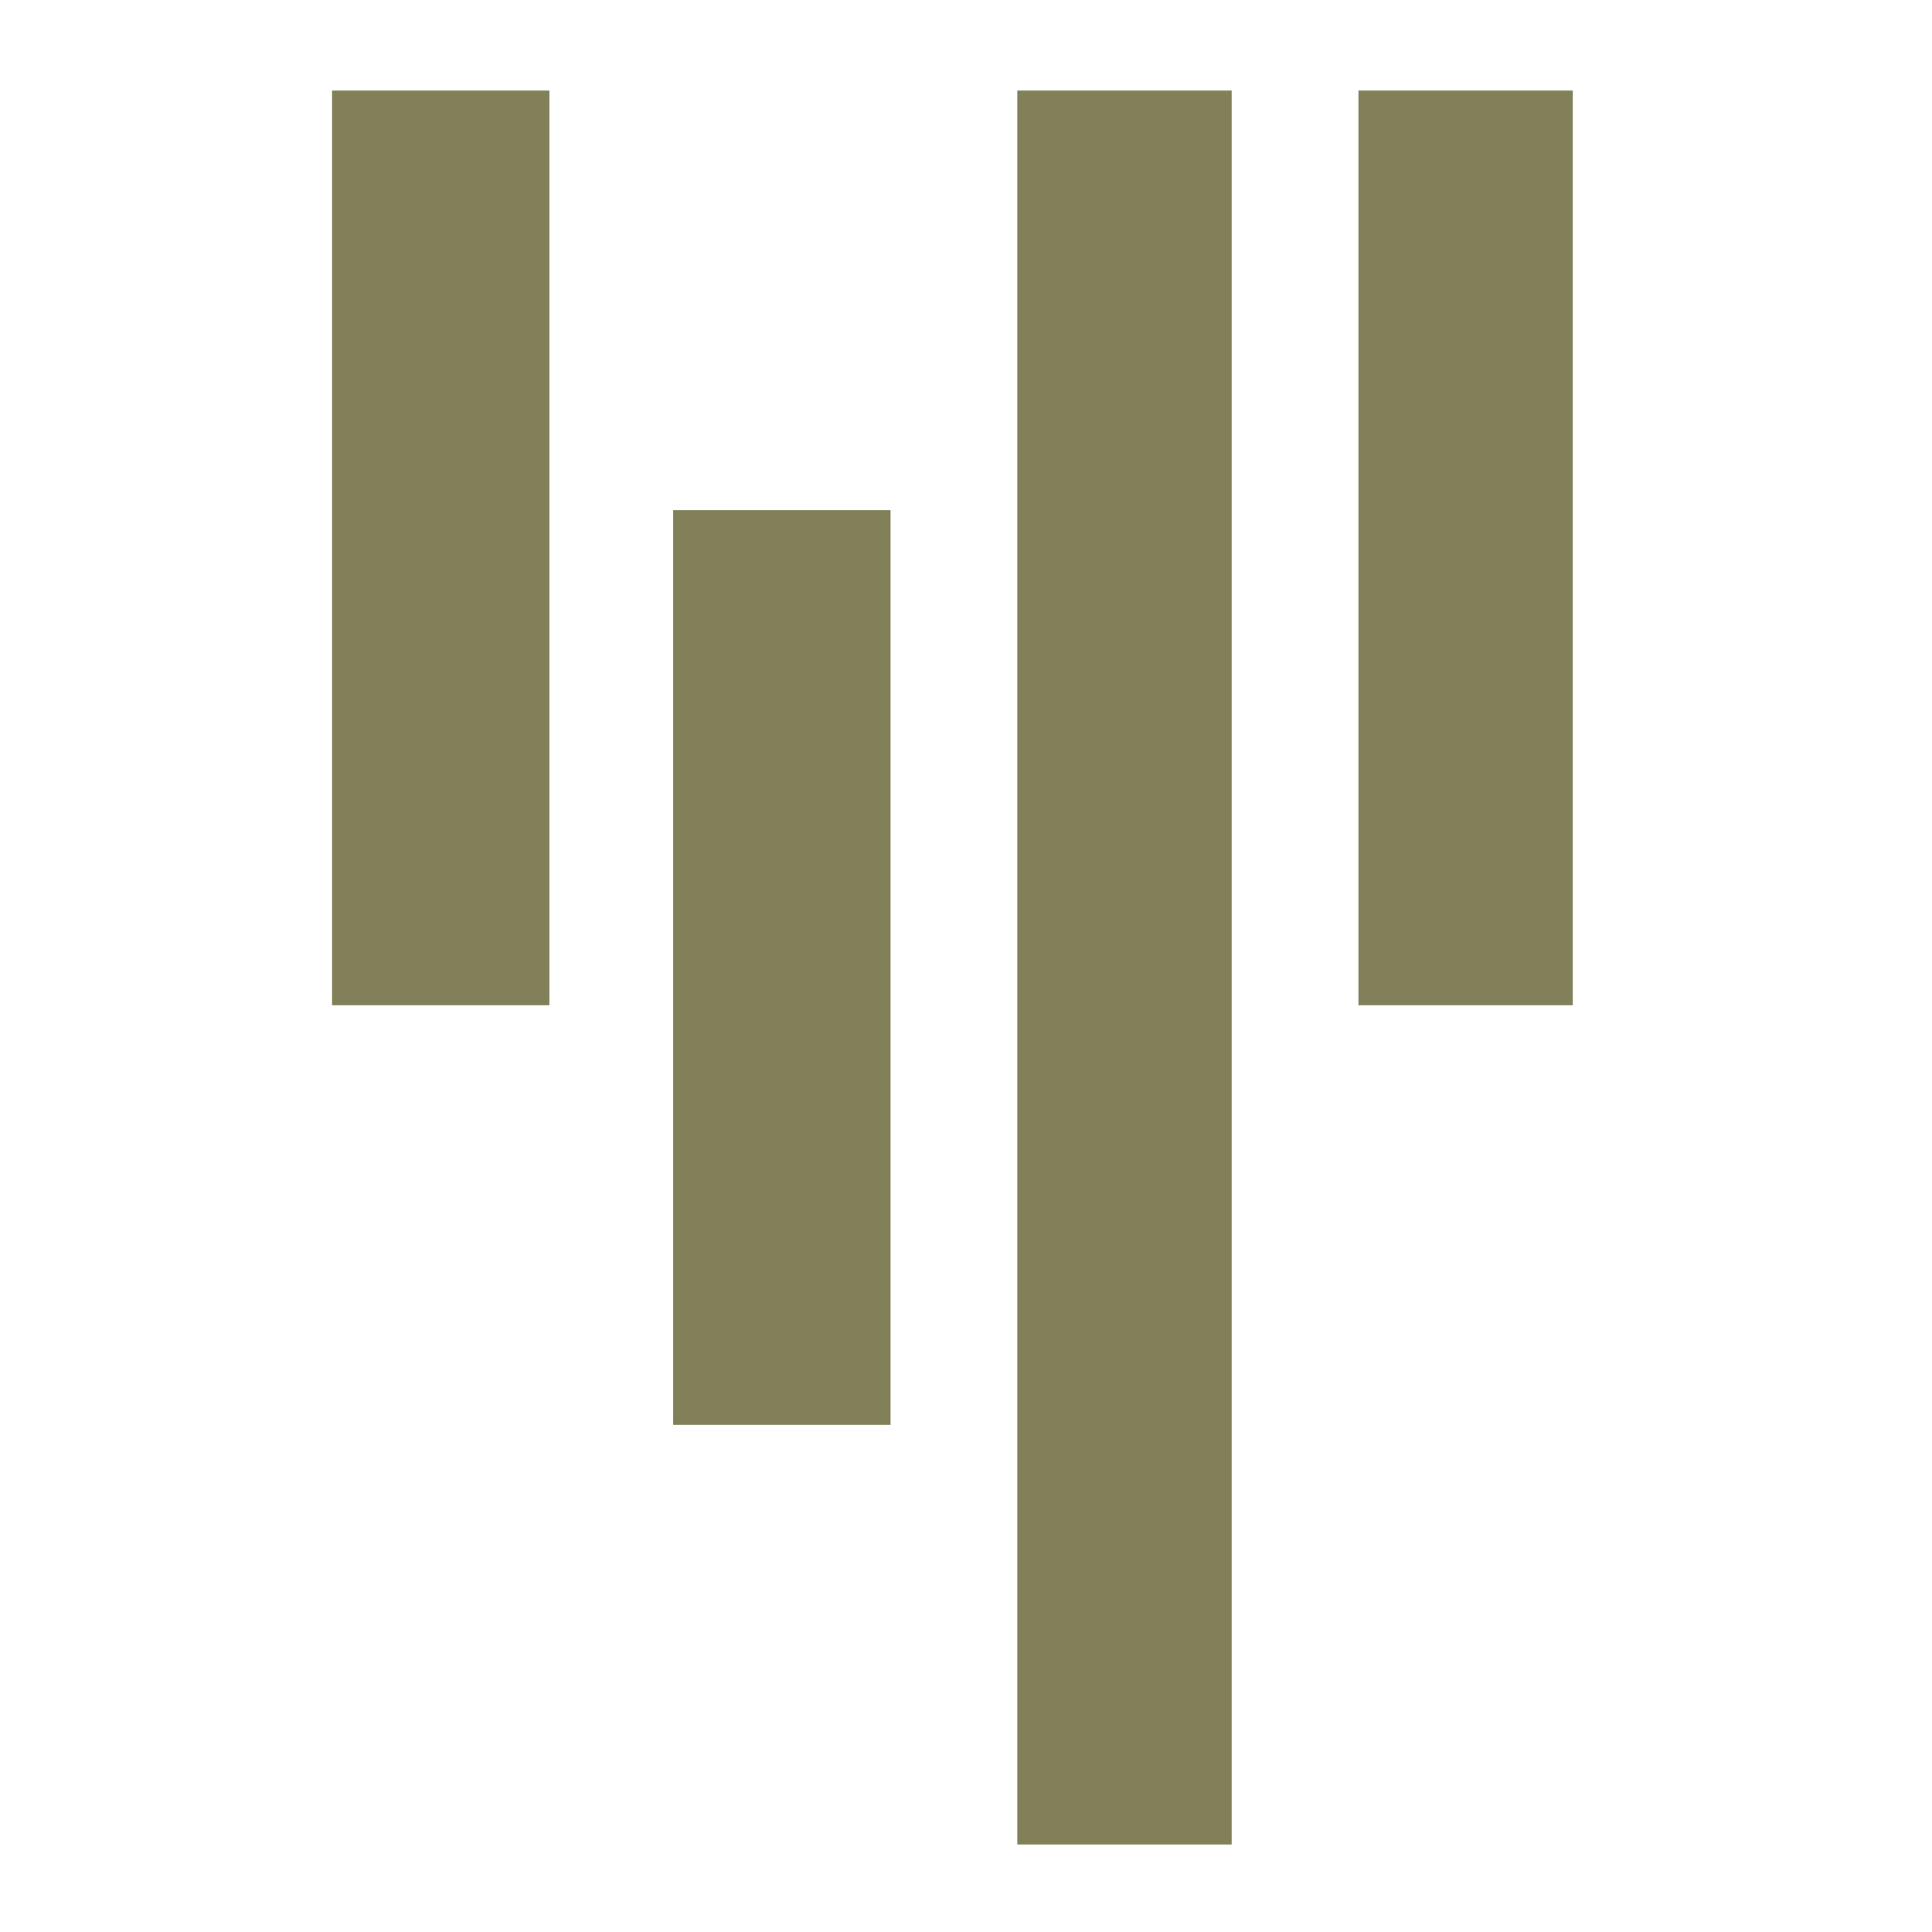
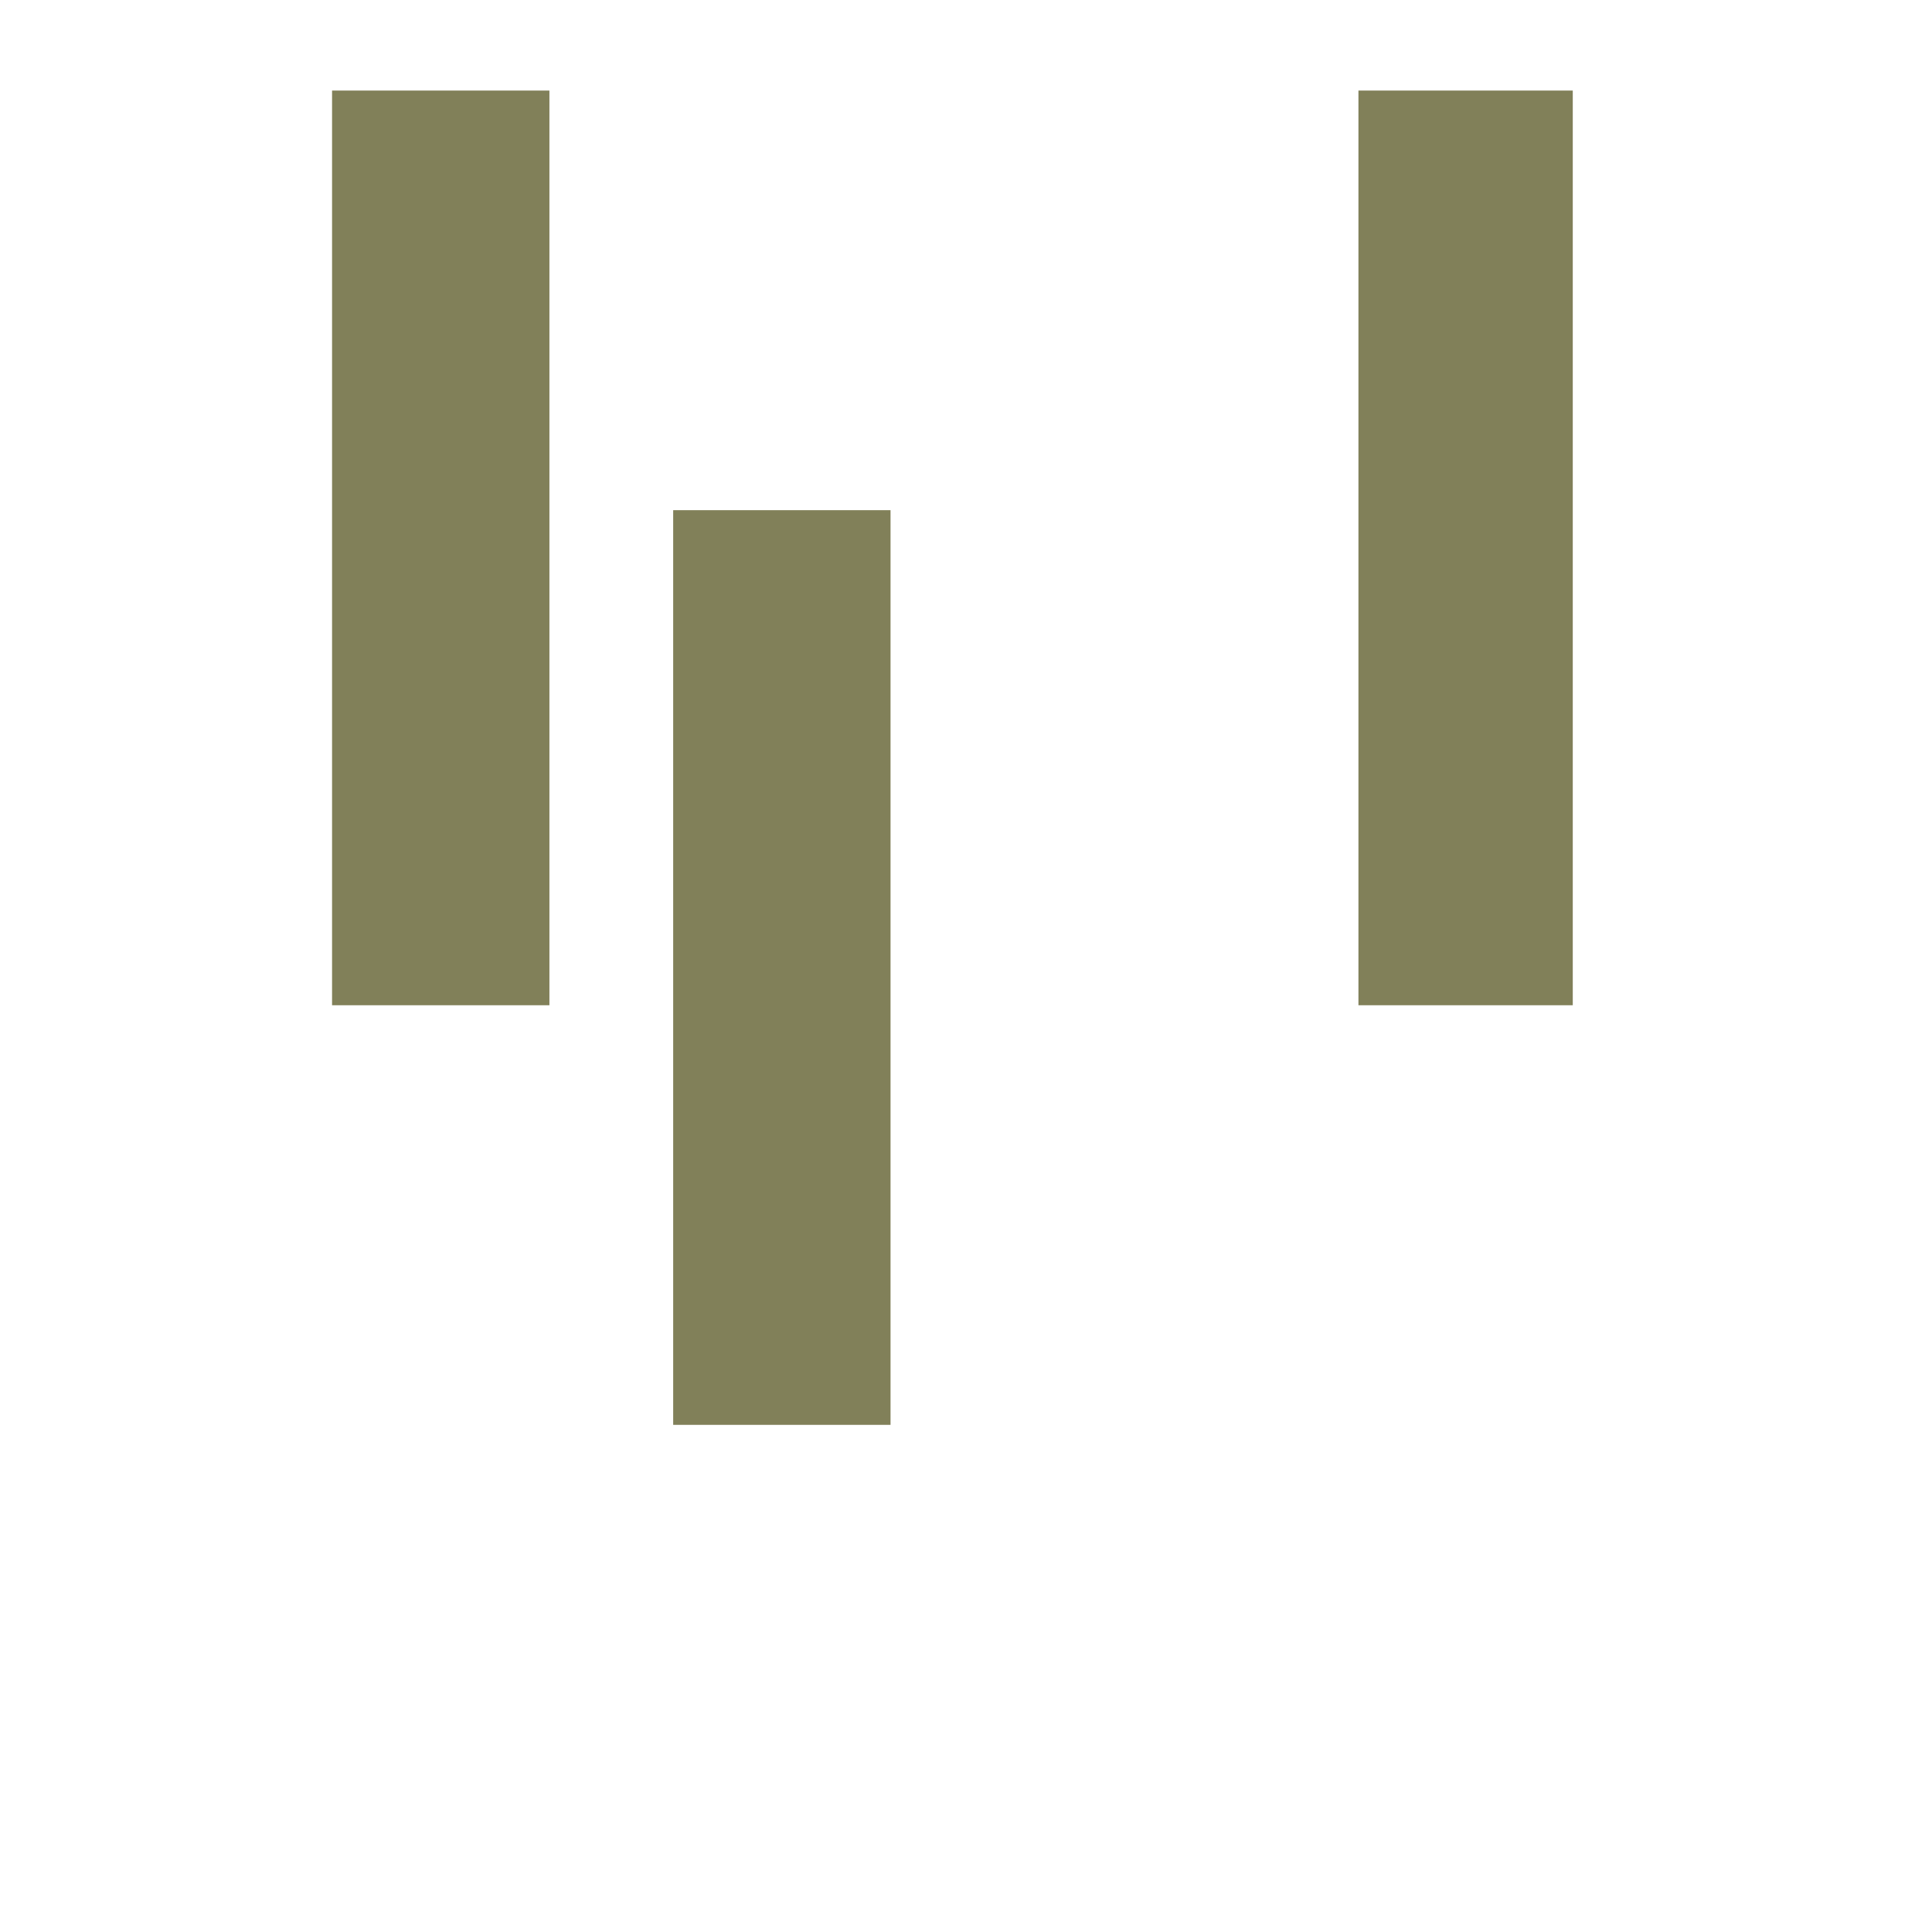
<svg xmlns="http://www.w3.org/2000/svg" version="1.1" id="Layer_1" x="0px" y="0px" viewBox="0 0 64 64" style="enable-background:new 0 0 64 64;" xml:space="preserve">
  <style type="text/css"> .st0{fill-rule:evenodd;clip-rule:evenodd;fill:#818059;} </style>
  <g>
    <g>
      <polygon class="st0" points="45.9,3 52.1,3 52.1,33.3 45,33.3 45,3 " />
      <polygon class="st0" points="23.3,16.9 29.5,16.9 29.5,47.2 22.3,47.2 22.3,16.9 " />
      <polygon class="st0" points="12,3 18.2,3 18.2,33.3 11,33.3 11,3 " />
    </g>
-     <polygon class="st0" points="34.6,3 40.8,3 40.8,61.1 33.7,61.1 33.7,3 " />
  </g>
</svg>